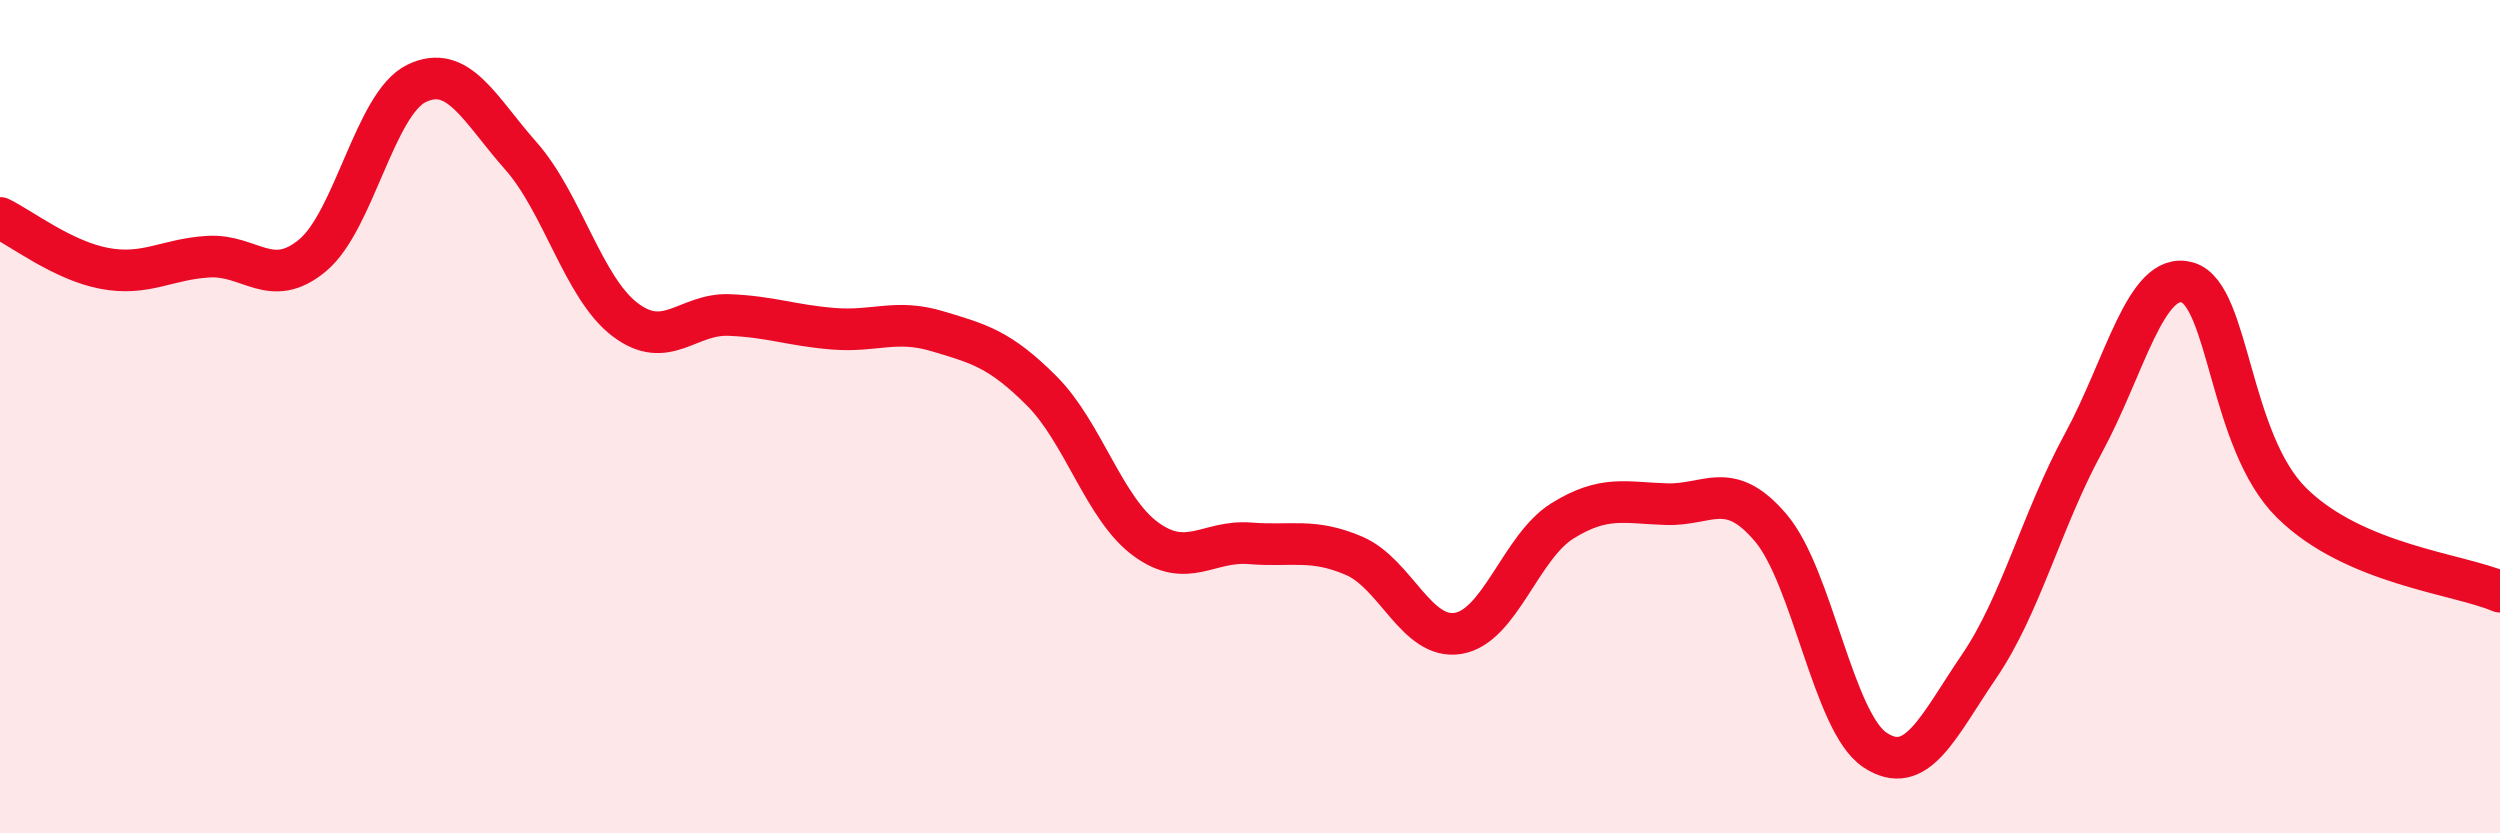
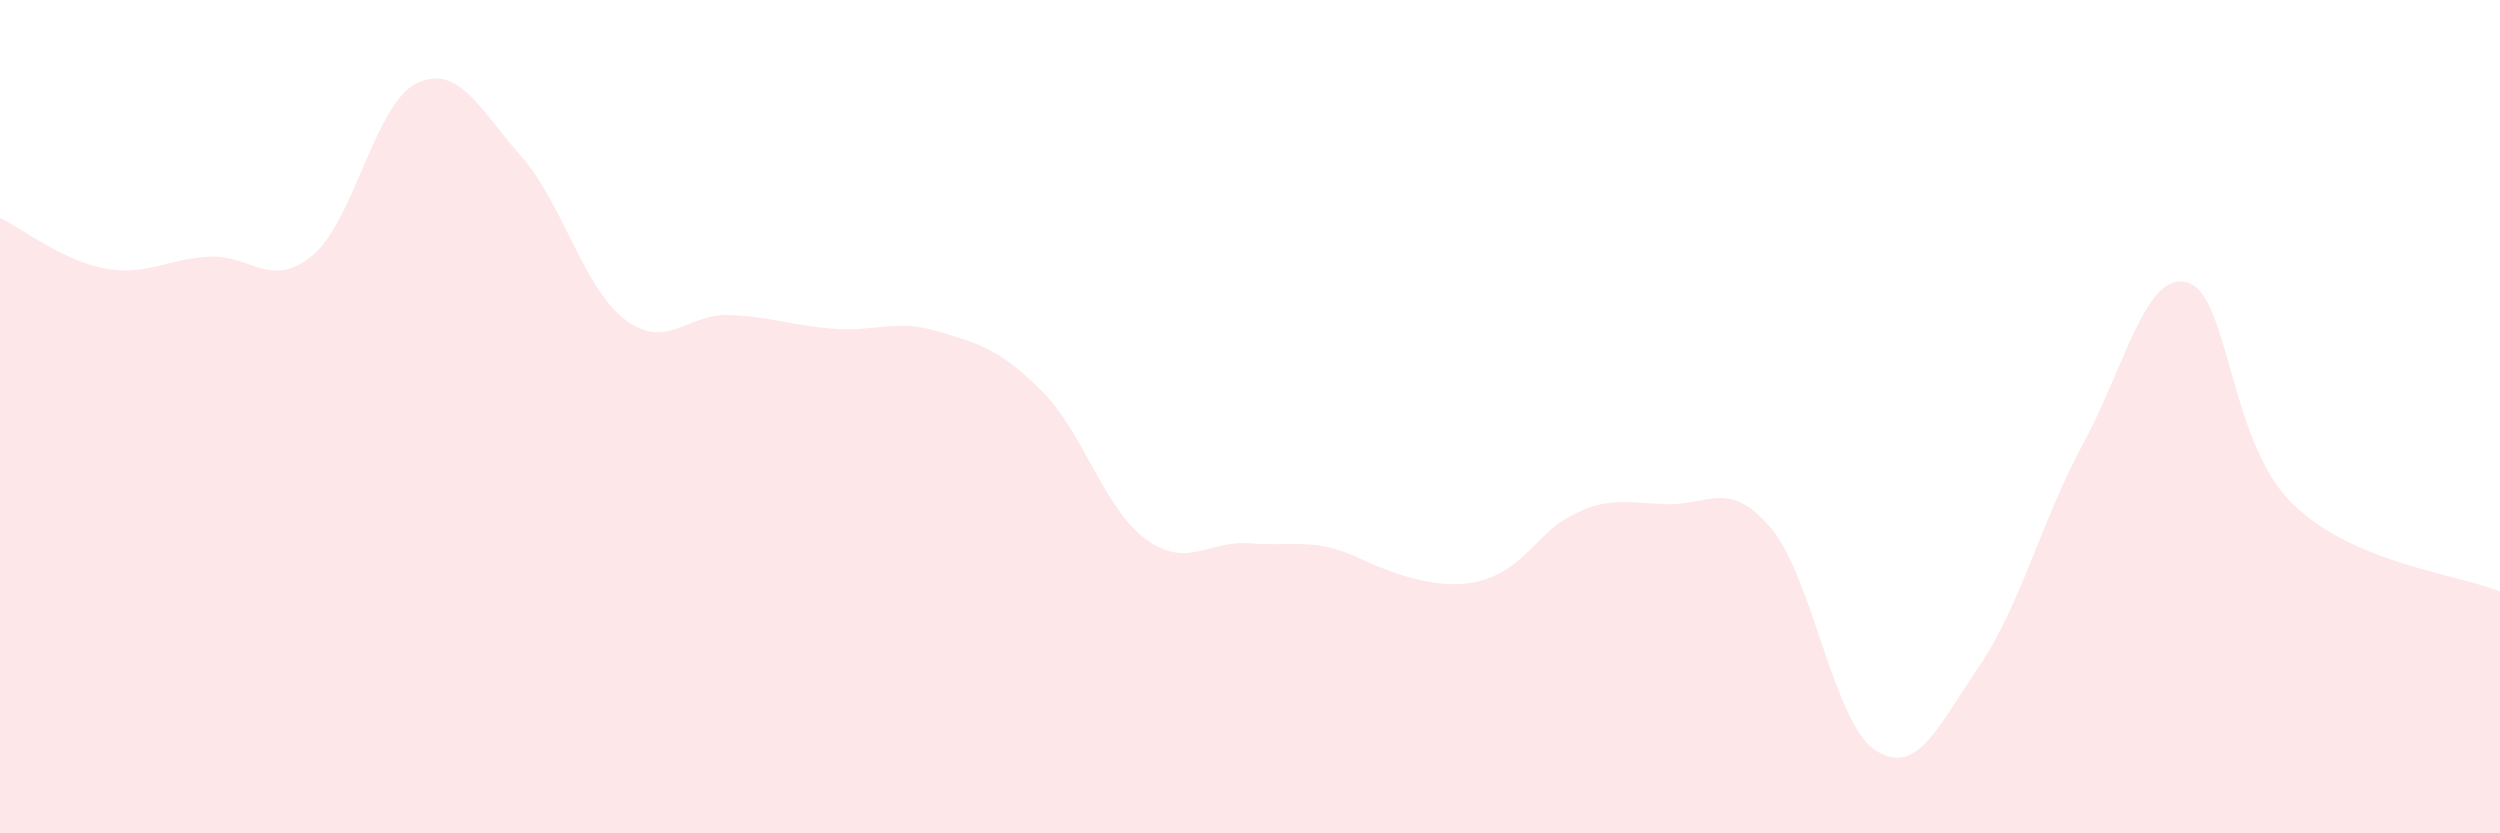
<svg xmlns="http://www.w3.org/2000/svg" width="60" height="20" viewBox="0 0 60 20">
-   <path d="M 0,5.23 C 0.5,5.47 1.5,6.25 2.5,6.44 C 3.5,6.63 4,6.22 5,6.16 C 6,6.1 6.5,6.96 7.5,6.13 C 8.5,5.3 9,2.48 10,2 C 11,1.52 11.5,2.61 12.5,3.74 C 13.5,4.87 14,6.91 15,7.67 C 16,8.43 16.5,7.52 17.5,7.56 C 18.5,7.6 19,7.81 20,7.89 C 21,7.97 21.5,7.65 22.5,7.95 C 23.5,8.25 24,8.38 25,9.38 C 26,10.38 26.5,12.21 27.5,12.94 C 28.5,13.67 29,12.96 30,13.04 C 31,13.12 31.5,12.91 32.5,13.34 C 33.5,13.77 34,15.37 35,15.2 C 36,15.03 36.5,13.12 37.5,12.5 C 38.5,11.88 39,12.07 40,12.1 C 41,12.13 41.5,11.49 42.5,12.67 C 43.5,13.85 44,17.34 45,18 C 46,18.66 46.5,17.46 47.5,15.99 C 48.5,14.52 49,12.48 50,10.64 C 51,8.8 51.5,6.49 52.5,6.78 C 53.5,7.07 53.5,10.59 55,12.07 C 56.5,13.55 59,13.77 60,14.2L60 20L0 20Z" fill="#EB0A25" opacity="0.1" stroke-linecap="round" stroke-linejoin="round" />
-   <path d="M 0,5.23 C 0.5,5.47 1.5,6.25 2.5,6.44 C 3.5,6.63 4,6.22 5,6.16 C 6,6.1 6.5,6.96 7.5,6.13 C 8.5,5.3 9,2.48 10,2 C 11,1.52 11.5,2.61 12.5,3.74 C 13.5,4.87 14,6.91 15,7.67 C 16,8.43 16.5,7.52 17.5,7.56 C 18.5,7.6 19,7.81 20,7.89 C 21,7.97 21.5,7.65 22.5,7.95 C 23.5,8.25 24,8.38 25,9.38 C 26,10.38 26.5,12.21 27.5,12.94 C 28.5,13.67 29,12.96 30,13.04 C 31,13.12 31.5,12.91 32.5,13.34 C 33.5,13.77 34,15.37 35,15.2 C 36,15.03 36.5,13.12 37.5,12.5 C 38.5,11.88 39,12.07 40,12.1 C 41,12.13 41.5,11.49 42.5,12.67 C 43.5,13.85 44,17.34 45,18 C 46,18.66 46.5,17.46 47.5,15.99 C 48.5,14.52 49,12.48 50,10.64 C 51,8.8 51.5,6.49 52.5,6.78 C 53.5,7.07 53.5,10.59 55,12.07 C 56.5,13.55 59,13.77 60,14.2" stroke="#EB0A25" stroke-width="1" fill="none" stroke-linecap="round" stroke-linejoin="round" />
+   <path d="M 0,5.23 C 0.5,5.47 1.5,6.25 2.5,6.44 C 3.5,6.63 4,6.22 5,6.16 C 6,6.1 6.5,6.96 7.5,6.13 C 8.5,5.3 9,2.48 10,2 C 11,1.52 11.5,2.61 12.5,3.74 C 13.5,4.87 14,6.91 15,7.67 C 16,8.43 16.5,7.52 17.5,7.56 C 18.5,7.6 19,7.81 20,7.89 C 21,7.97 21.5,7.65 22.5,7.95 C 23.5,8.25 24,8.38 25,9.38 C 26,10.38 26.5,12.21 27.5,12.94 C 28.5,13.67 29,12.96 30,13.04 C 31,13.12 31.5,12.91 32.5,13.34 C 36,15.03 36.5,13.12 37.5,12.5 C 38.5,11.88 39,12.07 40,12.1 C 41,12.13 41.5,11.49 42.5,12.67 C 43.5,13.85 44,17.34 45,18 C 46,18.66 46.5,17.46 47.5,15.99 C 48.5,14.52 49,12.48 50,10.64 C 51,8.8 51.5,6.49 52.5,6.78 C 53.5,7.07 53.5,10.59 55,12.07 C 56.5,13.55 59,13.77 60,14.2L60 20L0 20Z" fill="#EB0A25" opacity="0.1" stroke-linecap="round" stroke-linejoin="round" />
</svg>